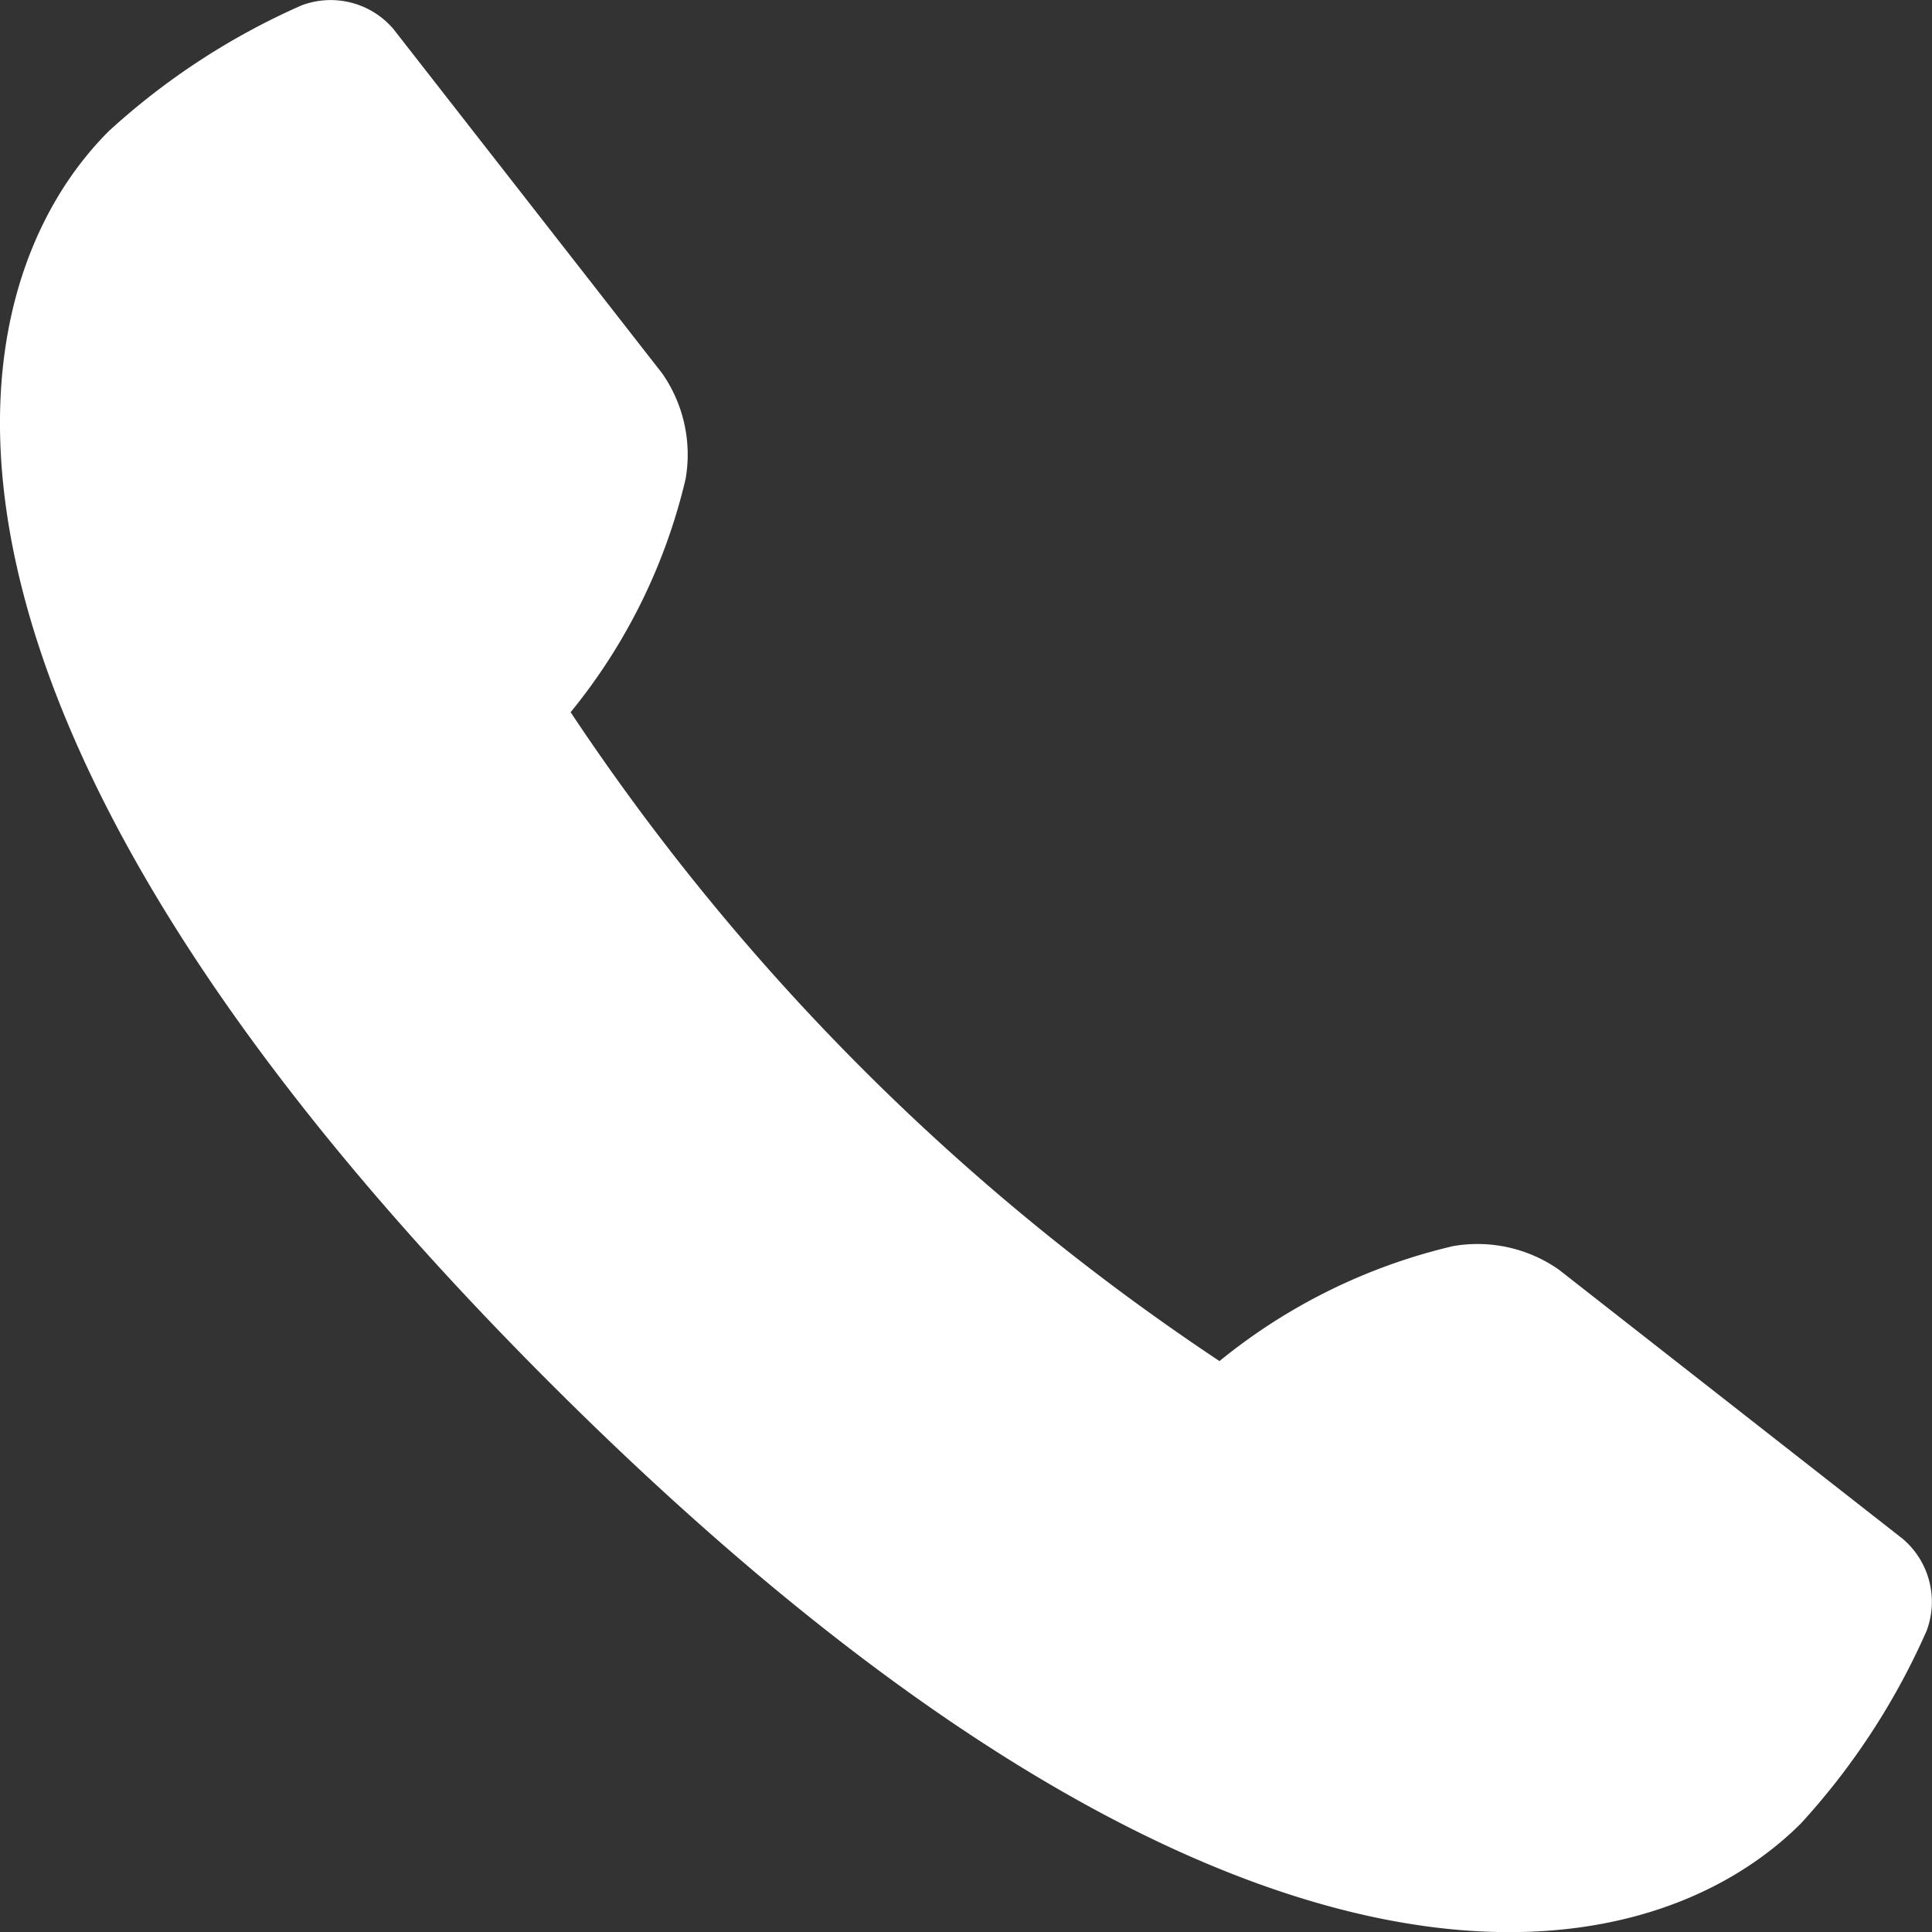
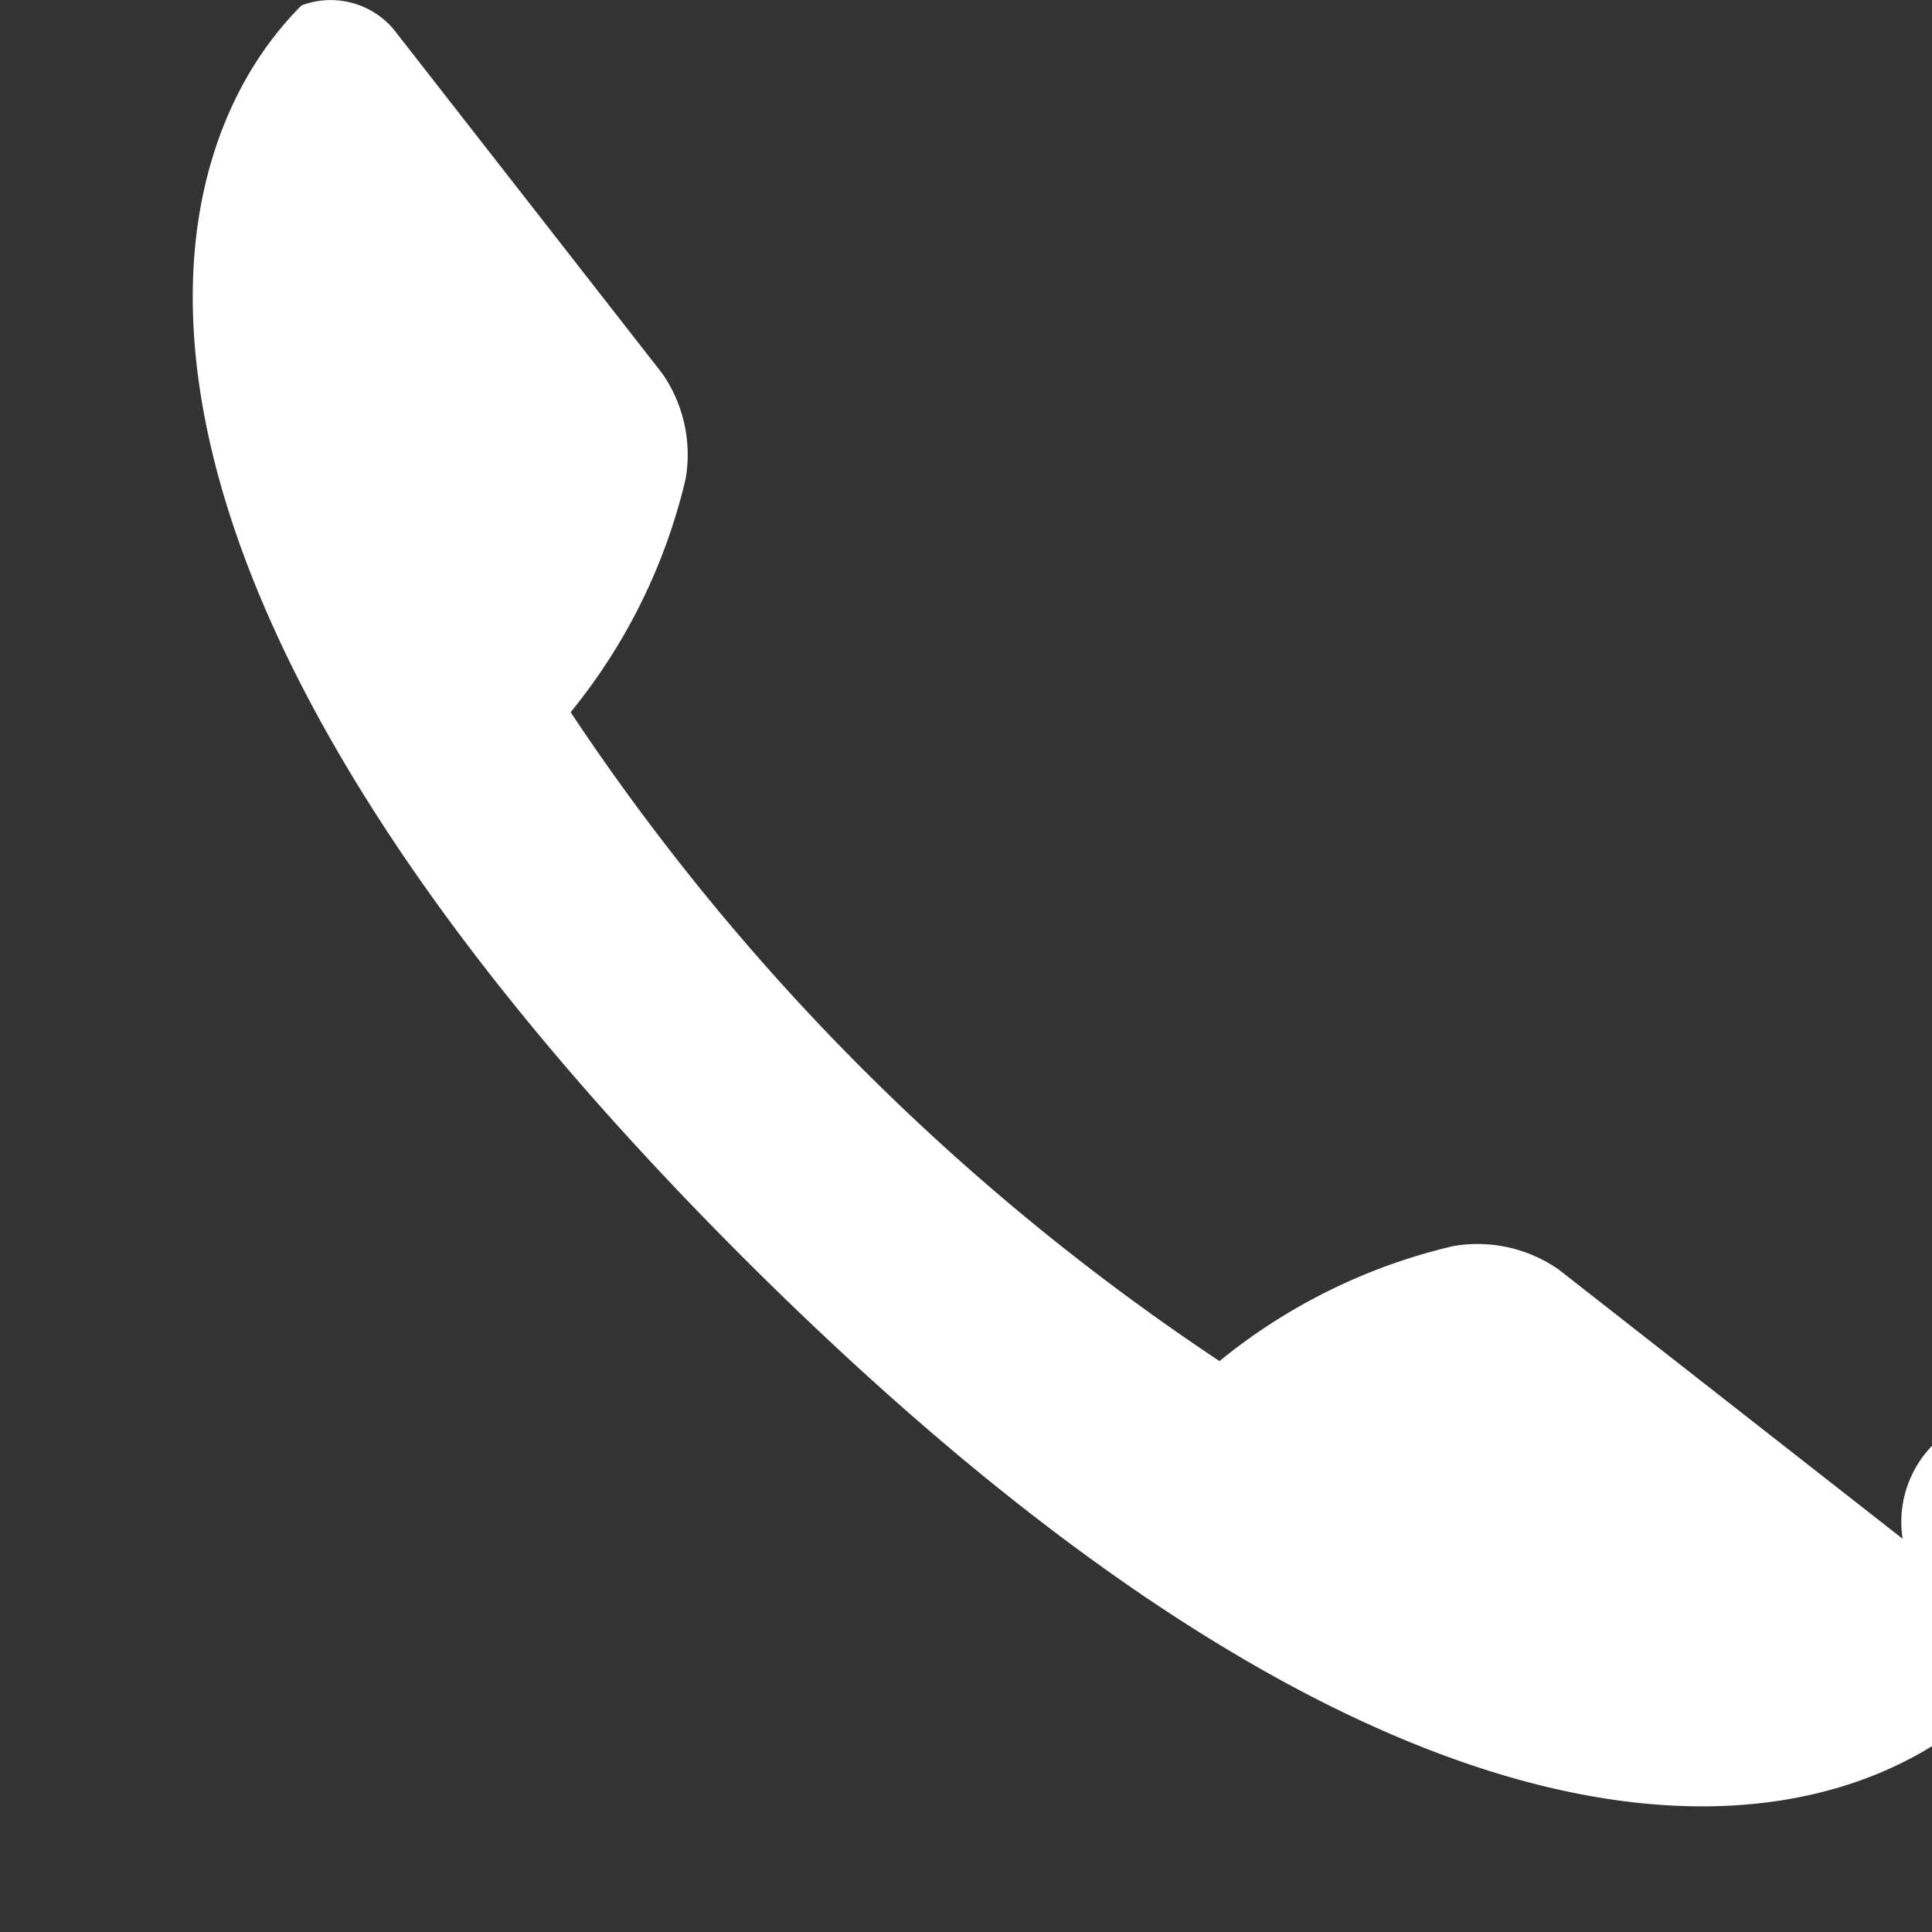
<svg xmlns="http://www.w3.org/2000/svg" width="26.5" height="26.5" viewBox="0 0 26.5 26.5">
  <rect x="0" y="0" width="26.5" height="26.5" fill="#333333" stroke="none" />
  <g id="グループ_6" data-name="グループ 6" transform="translate(-50.003 -50.001)">
    <g id="グループ_2" data-name="グループ 2" transform="translate(50.003 50.001)">
-       <path id="パス_1" data-name="パス 1" d="M76.1,71.107l-4.719-3.694a1.949,1.949,0,0,0-1.446-.32,7.927,7.927,0,0,0-3.205,1.577,31.817,31.817,0,0,1-8.9-8.9,7.921,7.921,0,0,0,1.577-3.2,1.949,1.949,0,0,0-.32-1.446L55.4,50.4a1.131,1.131,0,0,0-1.261-.325A9.7,9.7,0,0,0,51.495,51.8c-2.222,2.222-3.165,7.952,6.047,17.164s14.941,8.268,17.164,6.047a9.7,9.7,0,0,0,1.723-2.641A1.133,1.133,0,0,0,76.1,71.107Z" transform="translate(-50.003 -50.001)" fill="#fff" />
+       <path id="パス_1" data-name="パス 1" d="M76.1,71.107l-4.719-3.694a1.949,1.949,0,0,0-1.446-.32,7.927,7.927,0,0,0-3.205,1.577,31.817,31.817,0,0,1-8.9-8.9,7.921,7.921,0,0,0,1.577-3.2,1.949,1.949,0,0,0-.32-1.446L55.4,50.4a1.131,1.131,0,0,0-1.261-.325c-2.222,2.222-3.165,7.952,6.047,17.164s14.941,8.268,17.164,6.047a9.7,9.7,0,0,0,1.723-2.641A1.133,1.133,0,0,0,76.1,71.107Z" transform="translate(-50.003 -50.001)" fill="#fff" />
    </g>
  </g>
</svg>